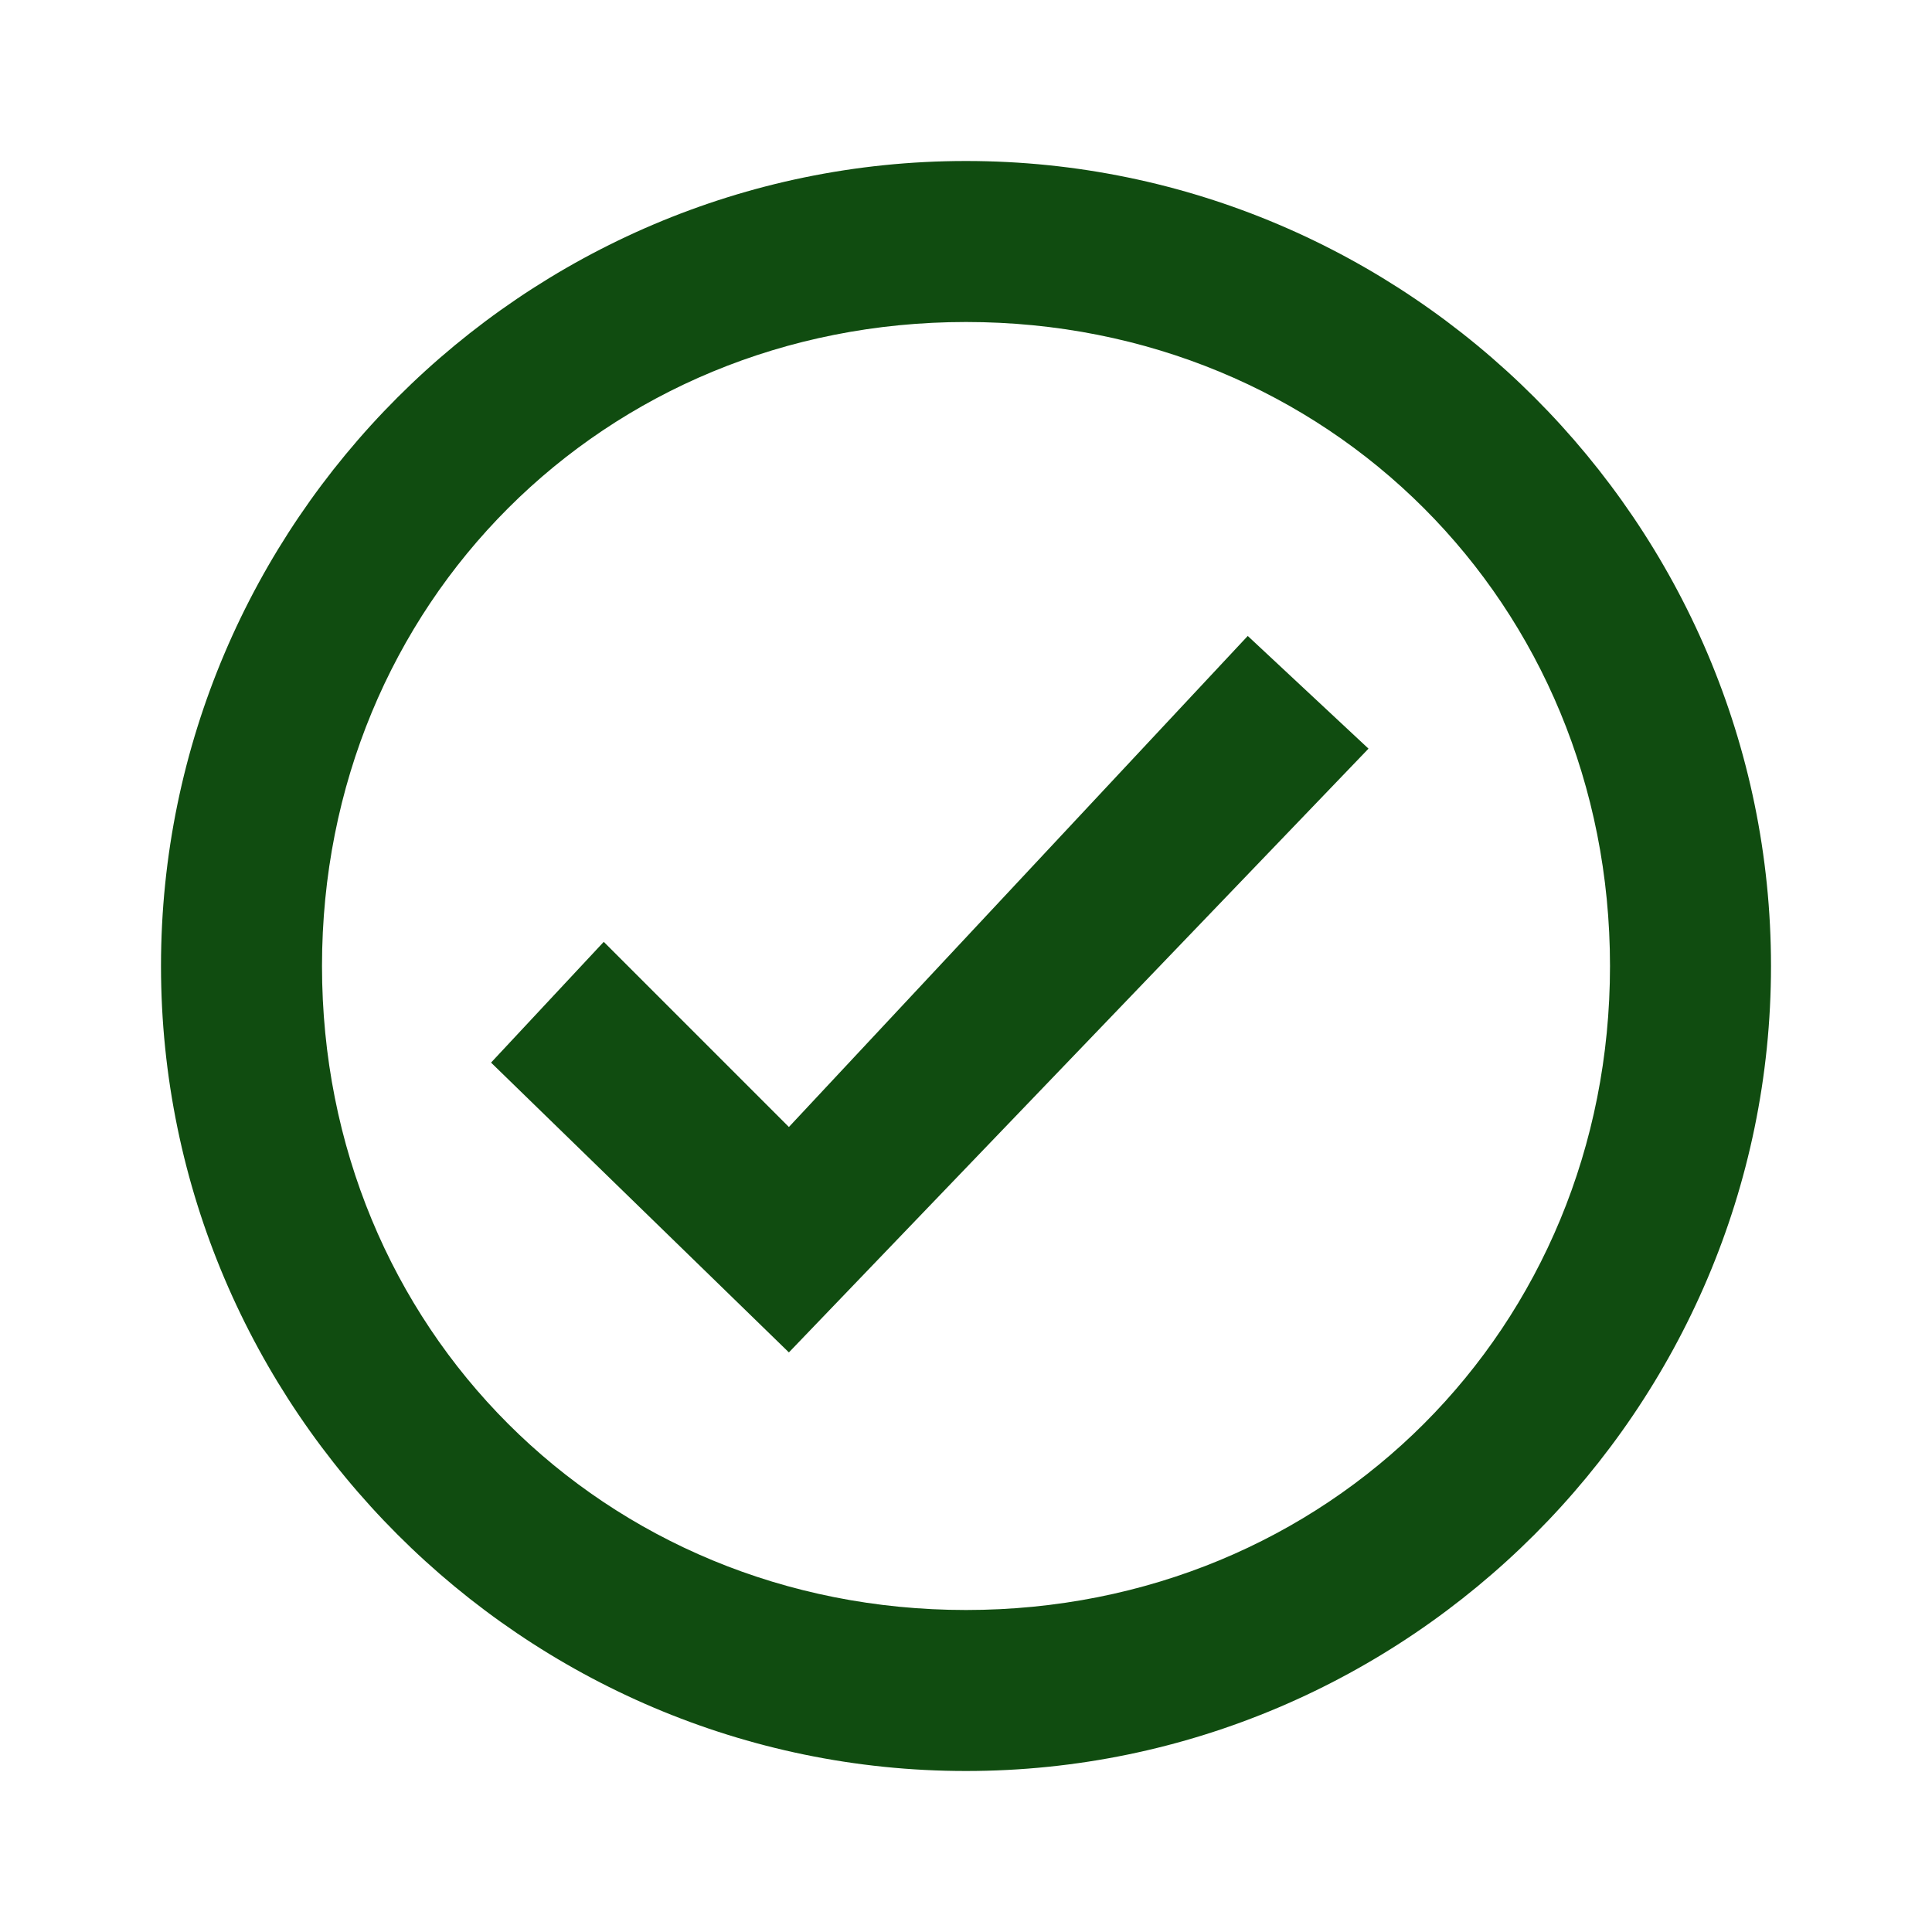
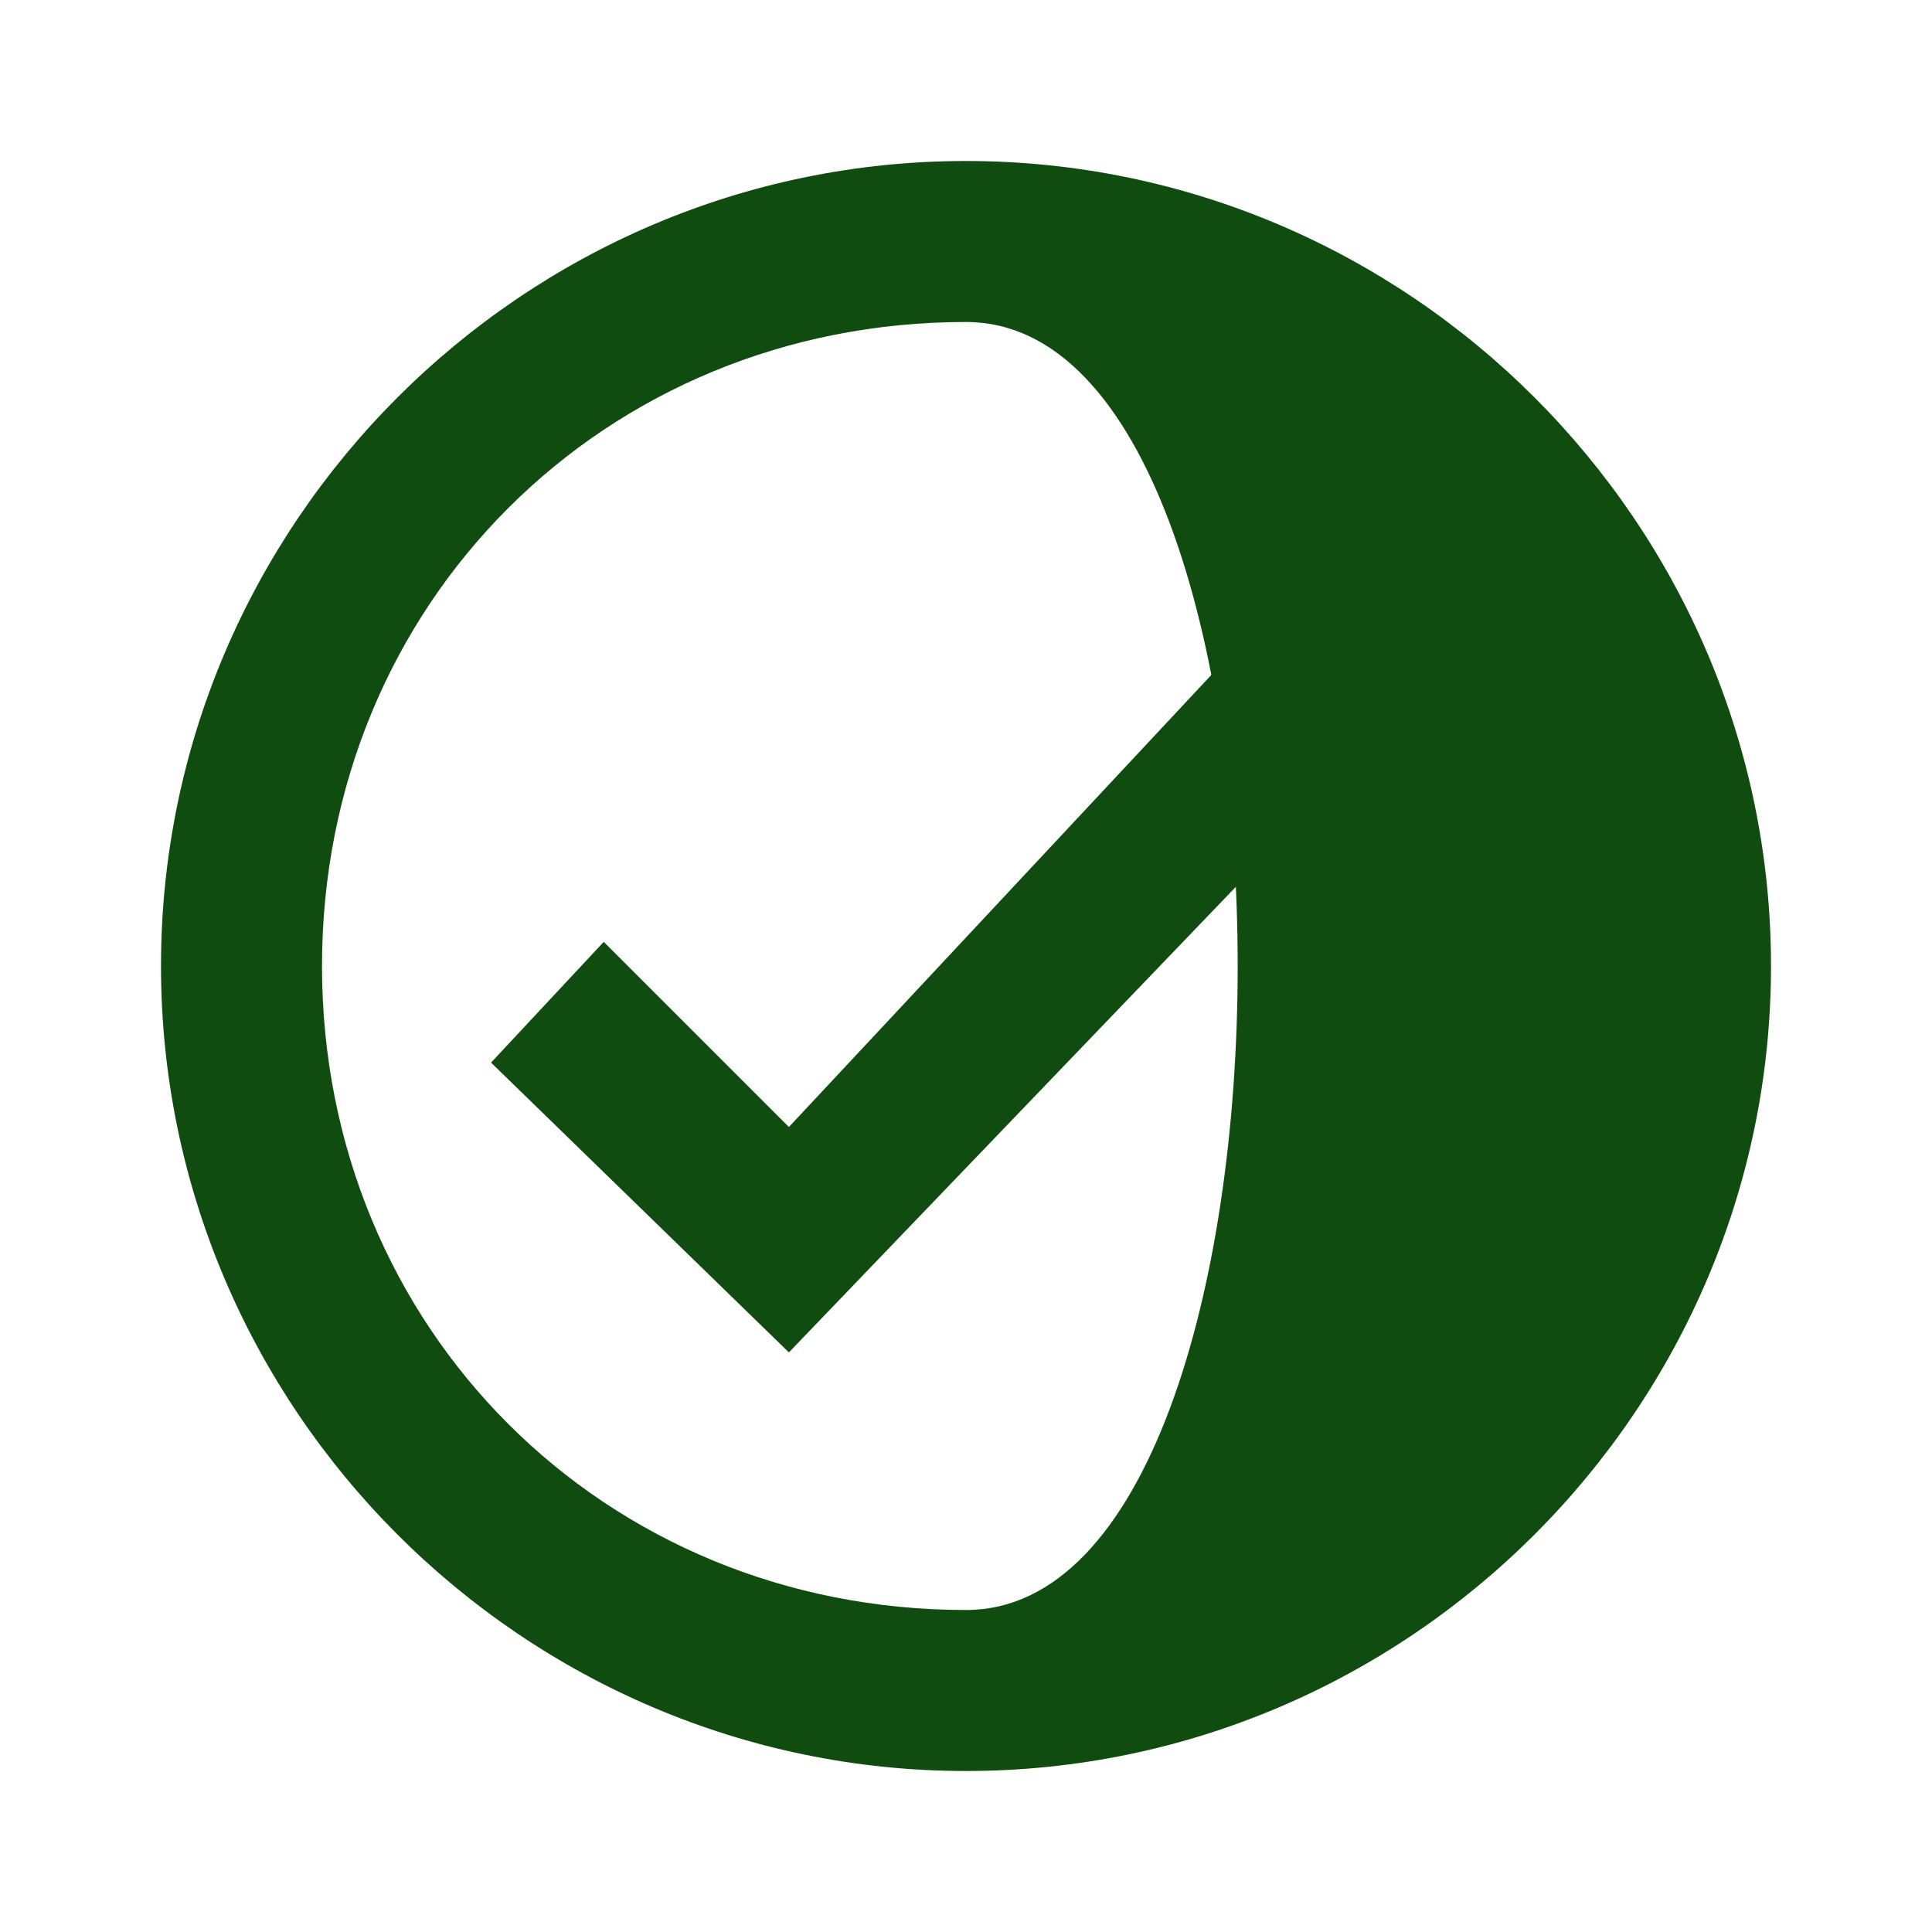
<svg xmlns="http://www.w3.org/2000/svg" fill="#104C10" id="Layer_1" viewBox="0 0 24 24" xml:space="preserve" width="800px" height="800px">
  <g id="SVGRepo_bgCarrier" stroke-width="0" />
  <g id="SVGRepo_tracerCarrier" stroke-linecap="round" stroke-linejoin="round" />
  <g id="SVGRepo_iconCarrier">
    <style type="text/css"> .st0{fill:none;} </style>
    <g>
-       <path d="M12,2C6.5,2,2,6.5,2,12s4.5,10,10,10s10-4.5,10-10S17.5,2,12,2z M12,20c-4.5,0-8-3.5-8-8s3.5-8,8-8s8,3.5,8,8 S16.5,20,12,20z" />
+       <path d="M12,2C6.5,2,2,6.5,2,12s4.5,10,10,10s10-4.5,10-10S17.5,2,12,2z M12,20c-4.5,0-8-3.5-8-8s3.5-8,8-8S16.5,20,12,20z" />
      <polygon points="9.8,16.8 6.1,13.2 7.5,11.7 9.8,14 15.5,7.9 17,9.3 " />
    </g>
-     <rect class="st0" width="24" height="24" />
  </g>
</svg>